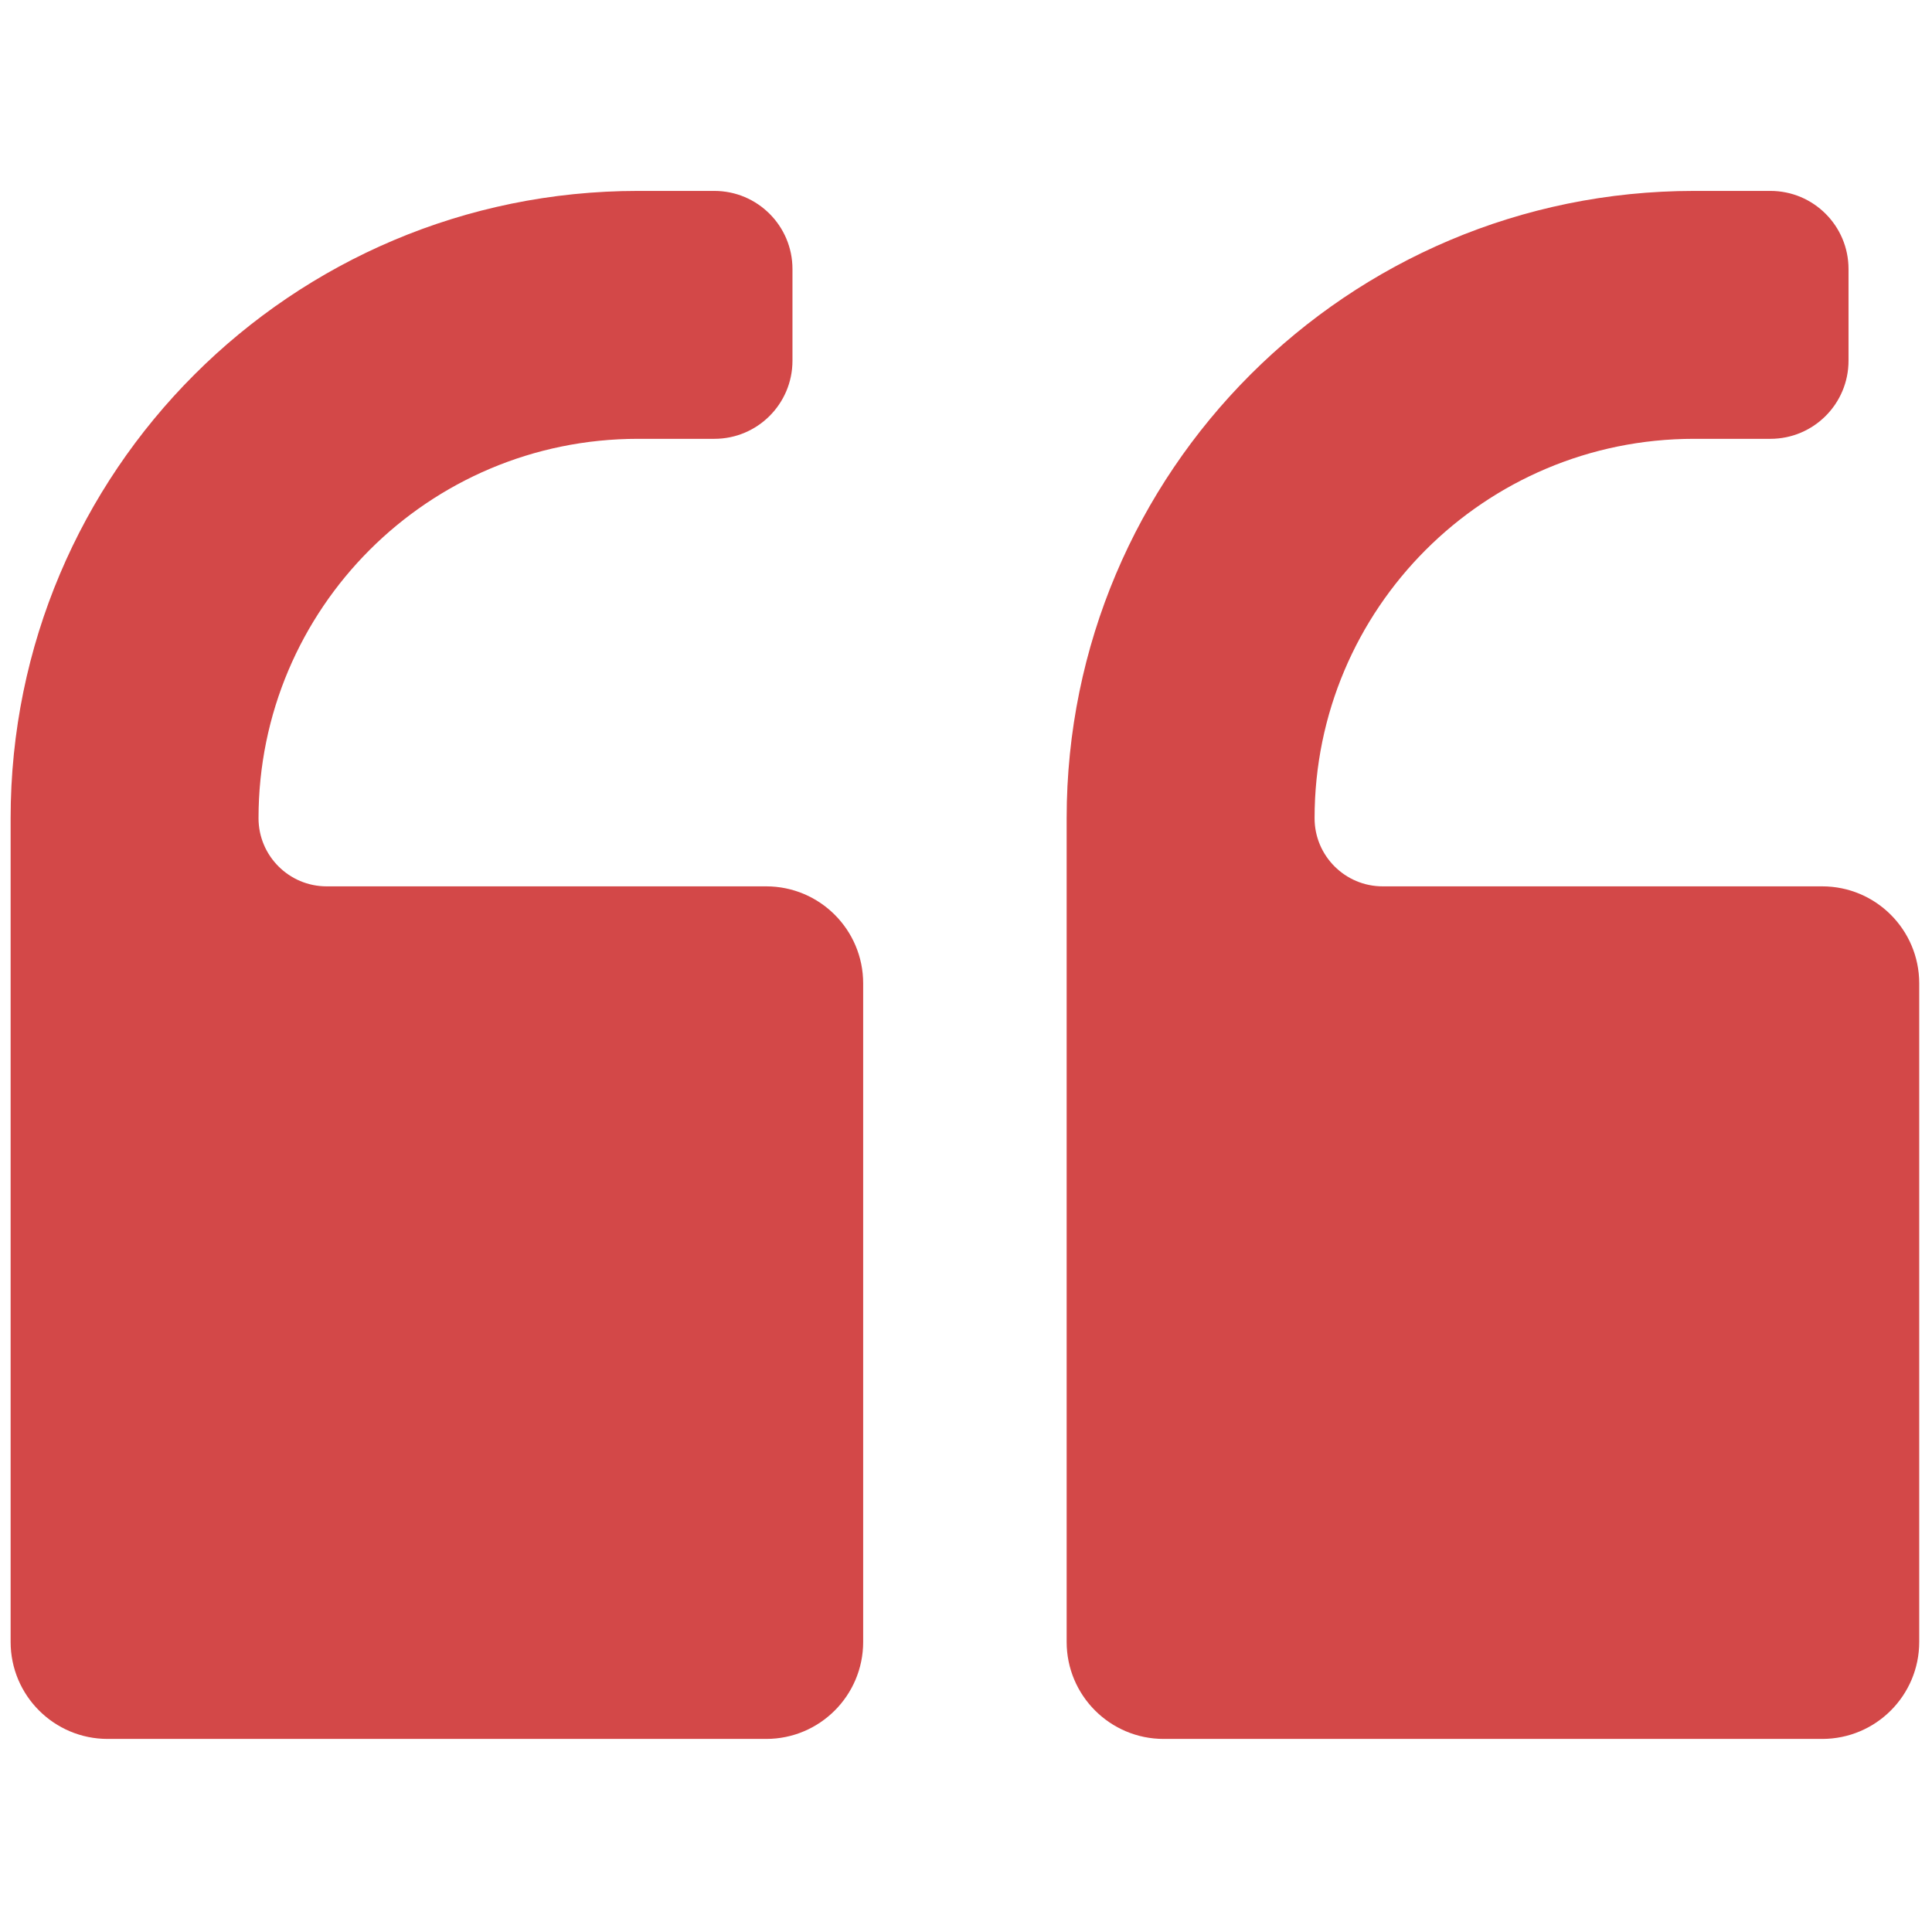
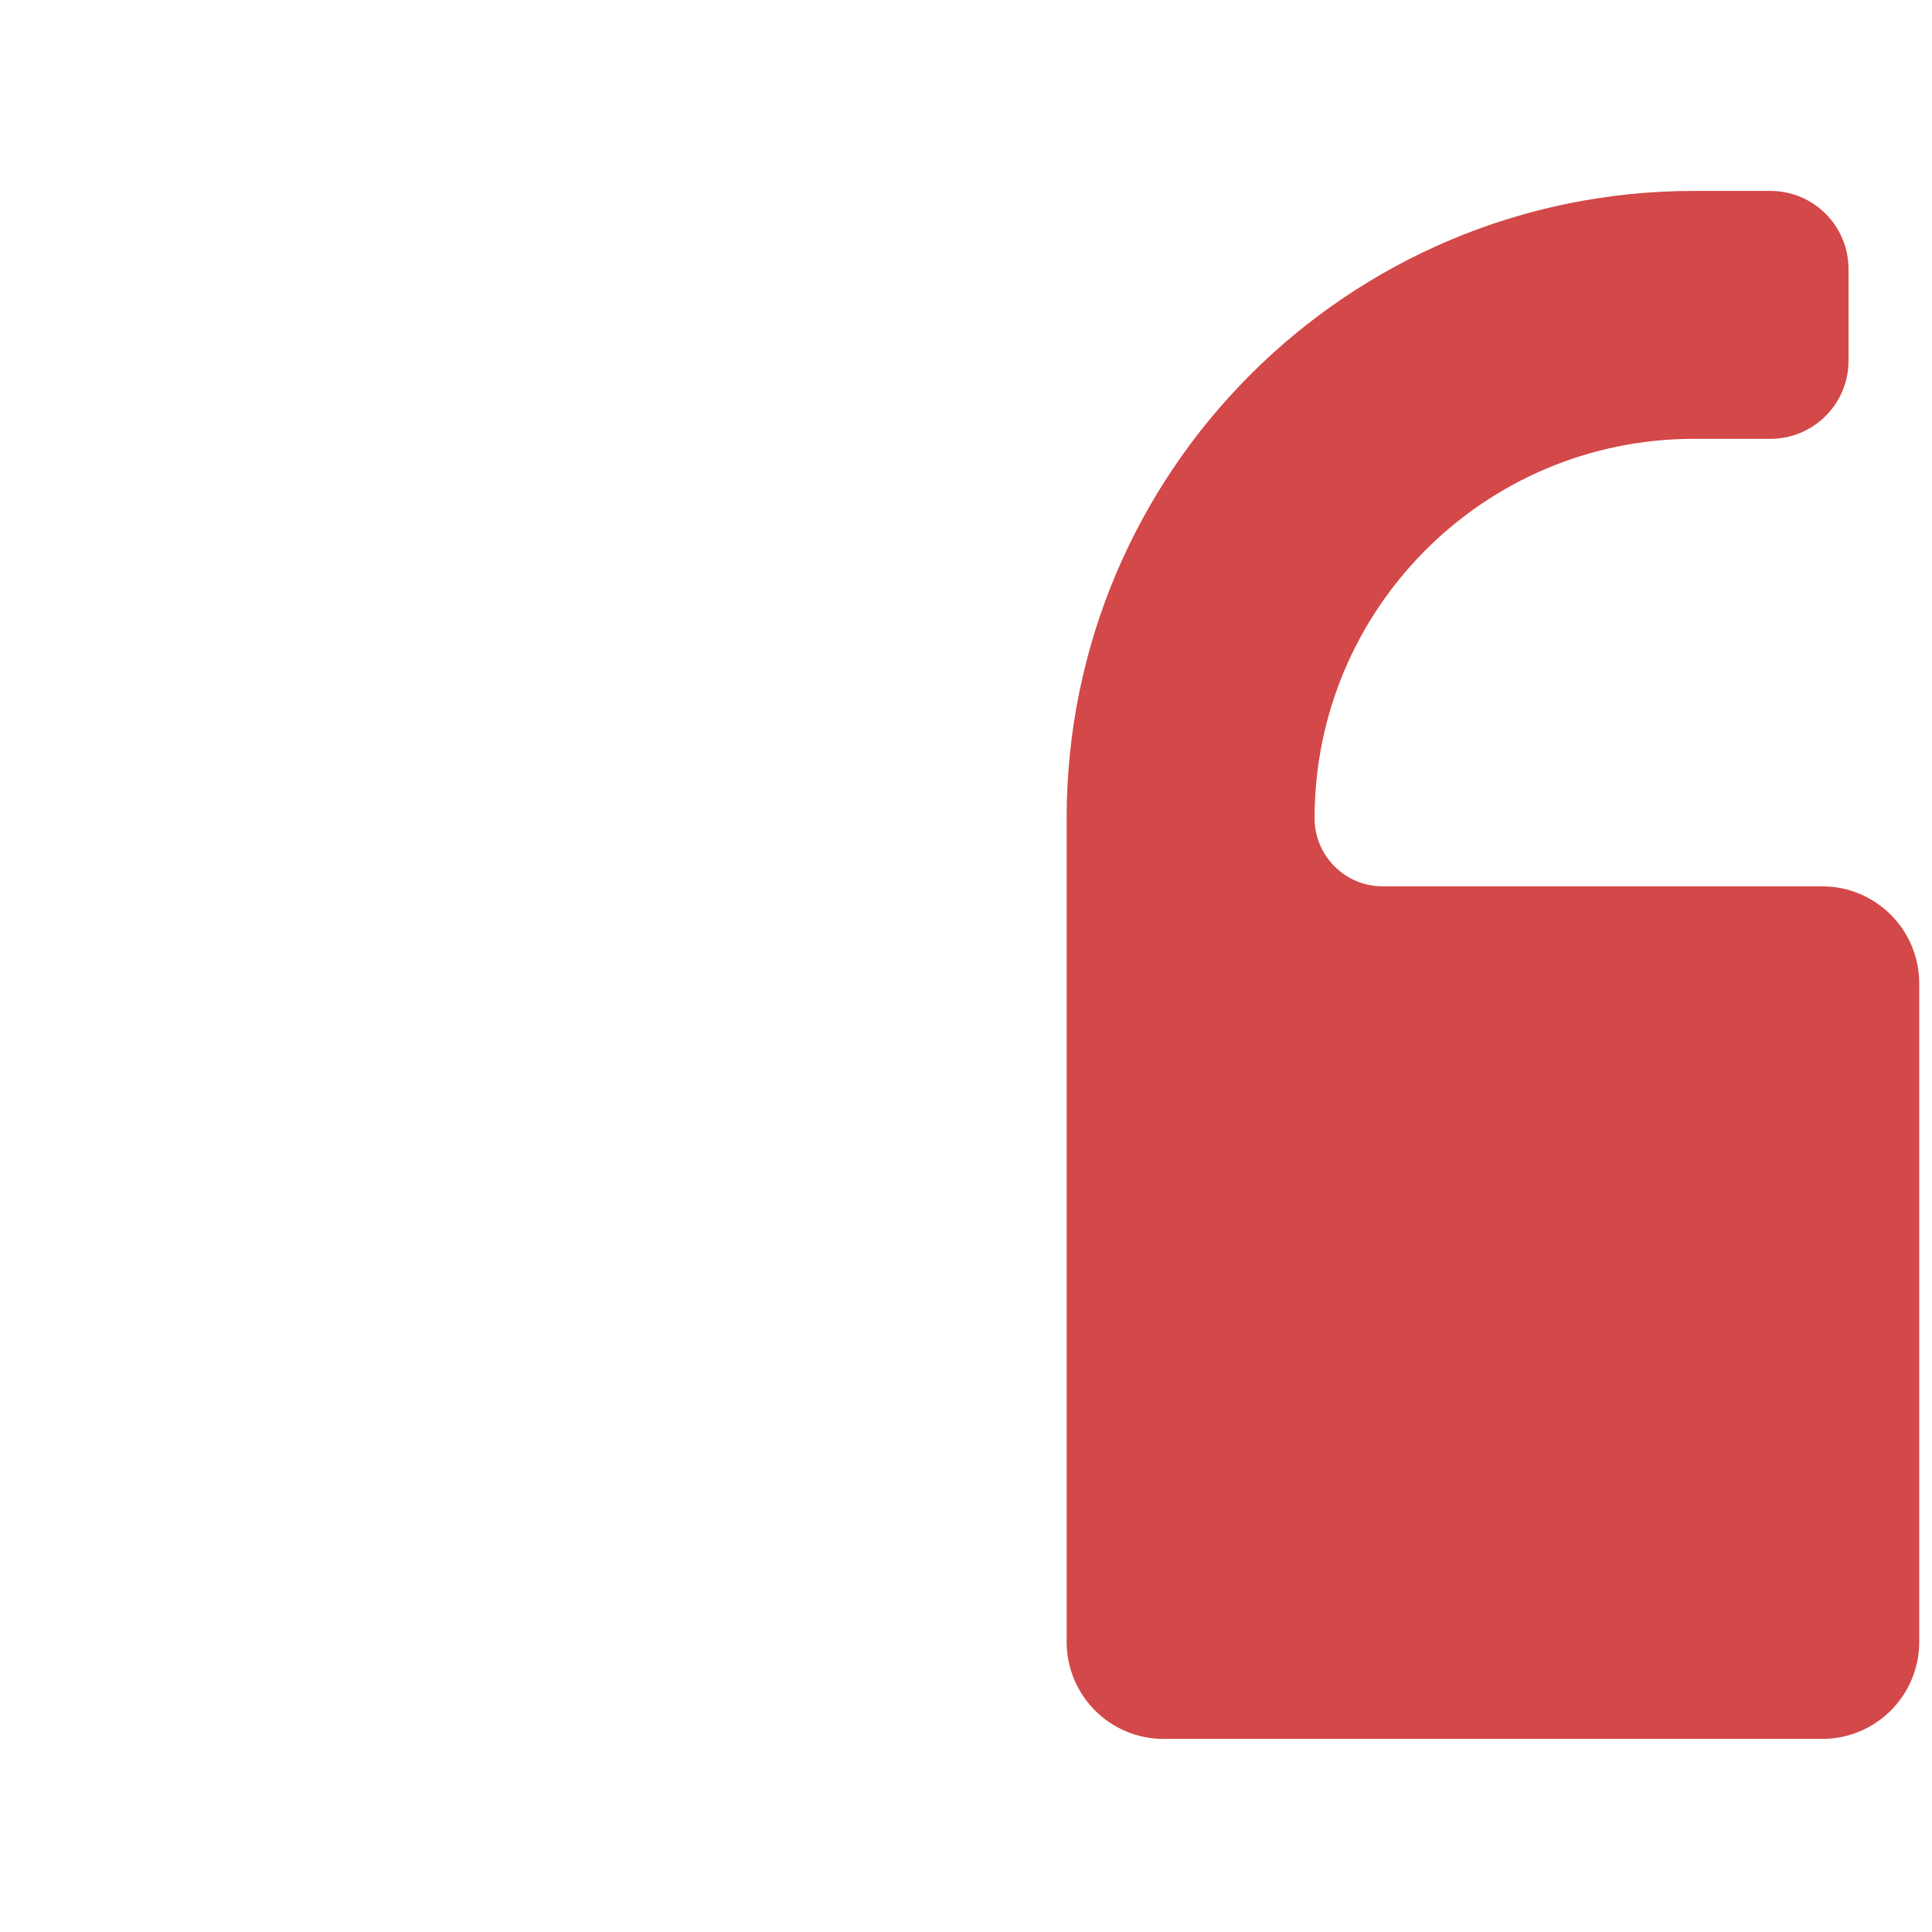
<svg xmlns="http://www.w3.org/2000/svg" version="1.1" width="256" height="256" viewBox="0 0 256 256" xml:space="preserve">
  <defs>
</defs>
  <g style="stroke: none; stroke-width: 0; stroke-dasharray: none; stroke-linecap: butt; stroke-linejoin: miter; stroke-miterlimit: 10; fill: none; fill-rule: nonzero; opacity: 1;" transform="translate(1.407 1.407) scale(2.81 2.81)">
    <path d="M 90 76.923 V 45.87 c 0 -2.526 -2.048 -4.575 -4.575 -4.575 H 64.702 c -1.775 0 -3.214 -1.439 -3.214 -3.214 v 0 c 0 -9.88 8.009 -17.889 17.889 -17.889 h 3.606 c 2.034 0 3.683 -1.649 3.683 -3.683 v -4.324 c 0 -2.034 -1.649 -3.683 -3.683 -3.683 h -3.606 c -16.337 0 -29.58 13.243 -29.58 29.58 v 3.214 v 10.677 v 24.95 c 0 2.526 2.048 4.575 4.575 4.575 h 31.053 C 87.952 81.498 90 79.45 90 76.923 z" style="stroke: none; stroke-width: 1; stroke-dasharray: none; stroke-linecap: butt; stroke-linejoin: miter; stroke-miterlimit: 10; fill: rgb(211,72,72); fill-rule: nonzero; opacity: 1;" transform=" matrix(1 0 0 1 0 0) " stroke-linecap="round" />
-     <path d="M 40.202 76.923 V 45.87 c 0 -2.526 -2.048 -4.575 -4.575 -4.575 H 14.904 c -1.775 0 -3.214 -1.439 -3.214 -3.214 v 0 c 0 -9.88 8.009 -17.889 17.889 -17.889 h 3.606 c 2.034 0 3.683 -1.649 3.683 -3.683 v -4.324 c 0 -2.034 -1.649 -3.683 -3.683 -3.683 H 29.58 C 13.243 8.502 0 21.745 0 38.082 v 3.214 v 10.677 v 24.95 c 0 2.526 2.048 4.575 4.575 4.575 h 31.053 C 38.154 81.498 40.202 79.45 40.202 76.923 z" style="stroke: none; stroke-width: 1; stroke-dasharray: none; stroke-linecap: butt; stroke-linejoin: miter; stroke-miterlimit: 10; fill: rgb(211,72,72); fill-rule: nonzero; opacity: 1;" transform=" matrix(1 0 0 1 0 0) " stroke-linecap="round" />
  </g>
</svg>